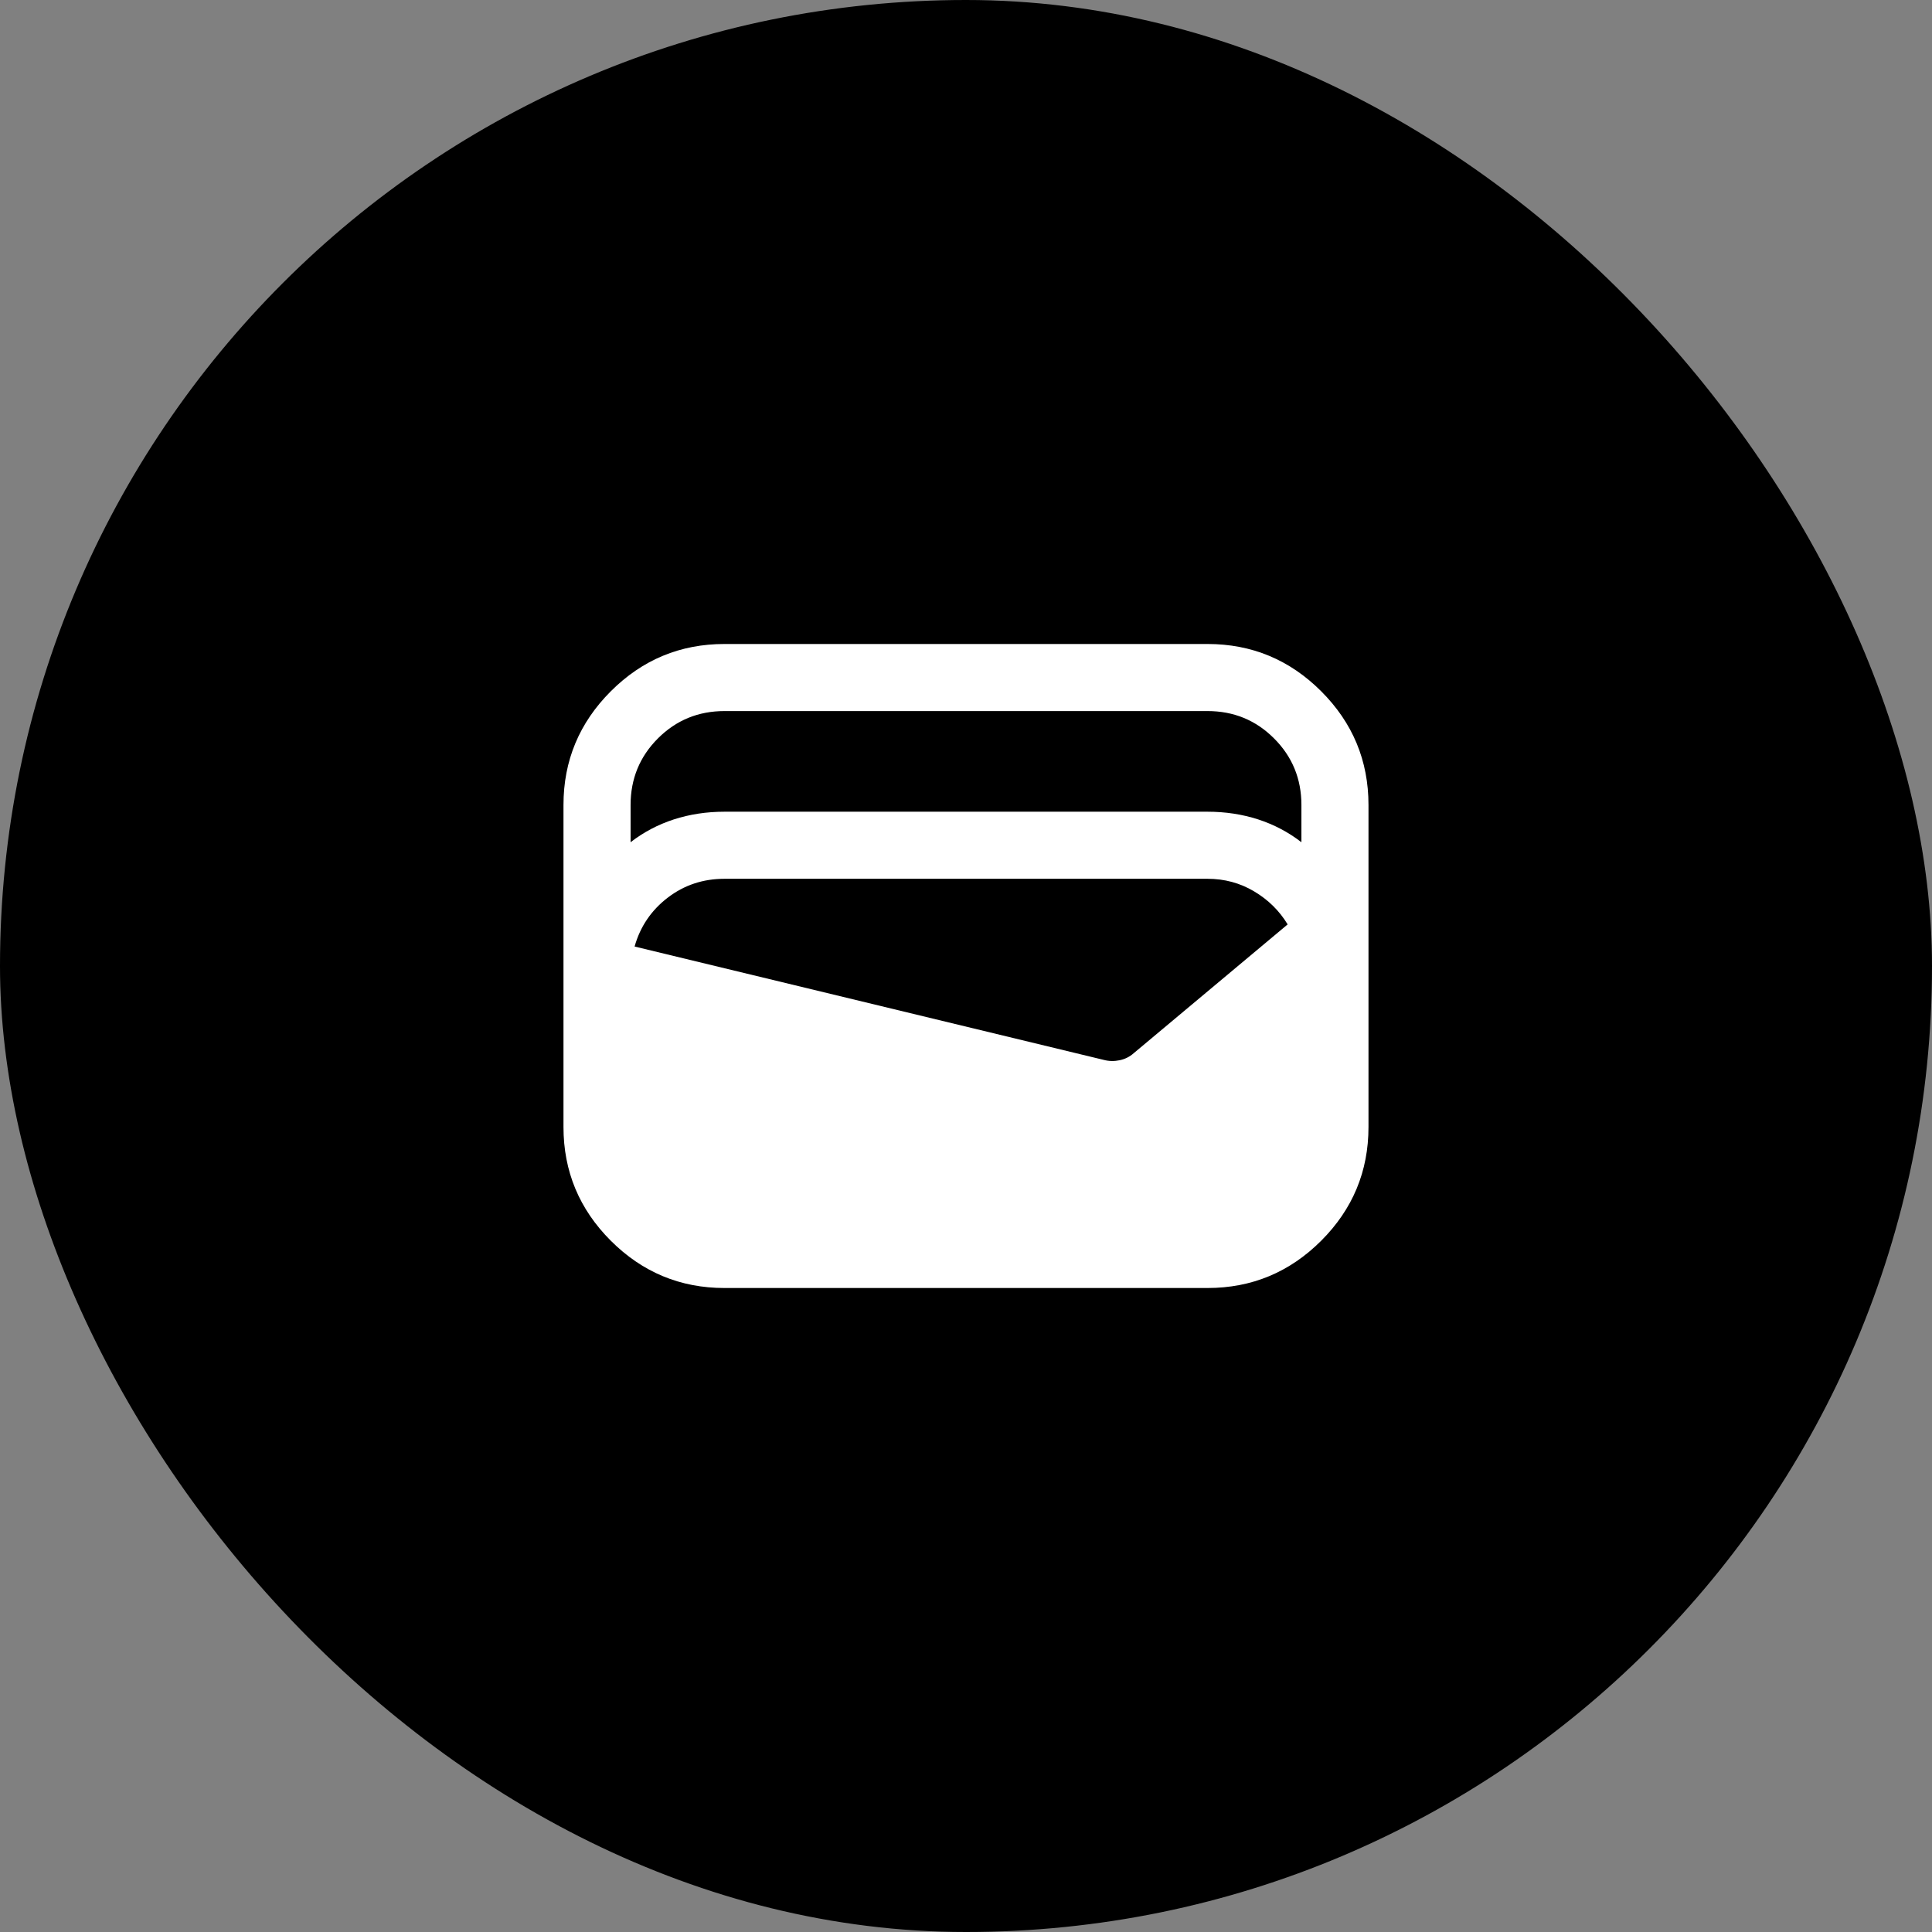
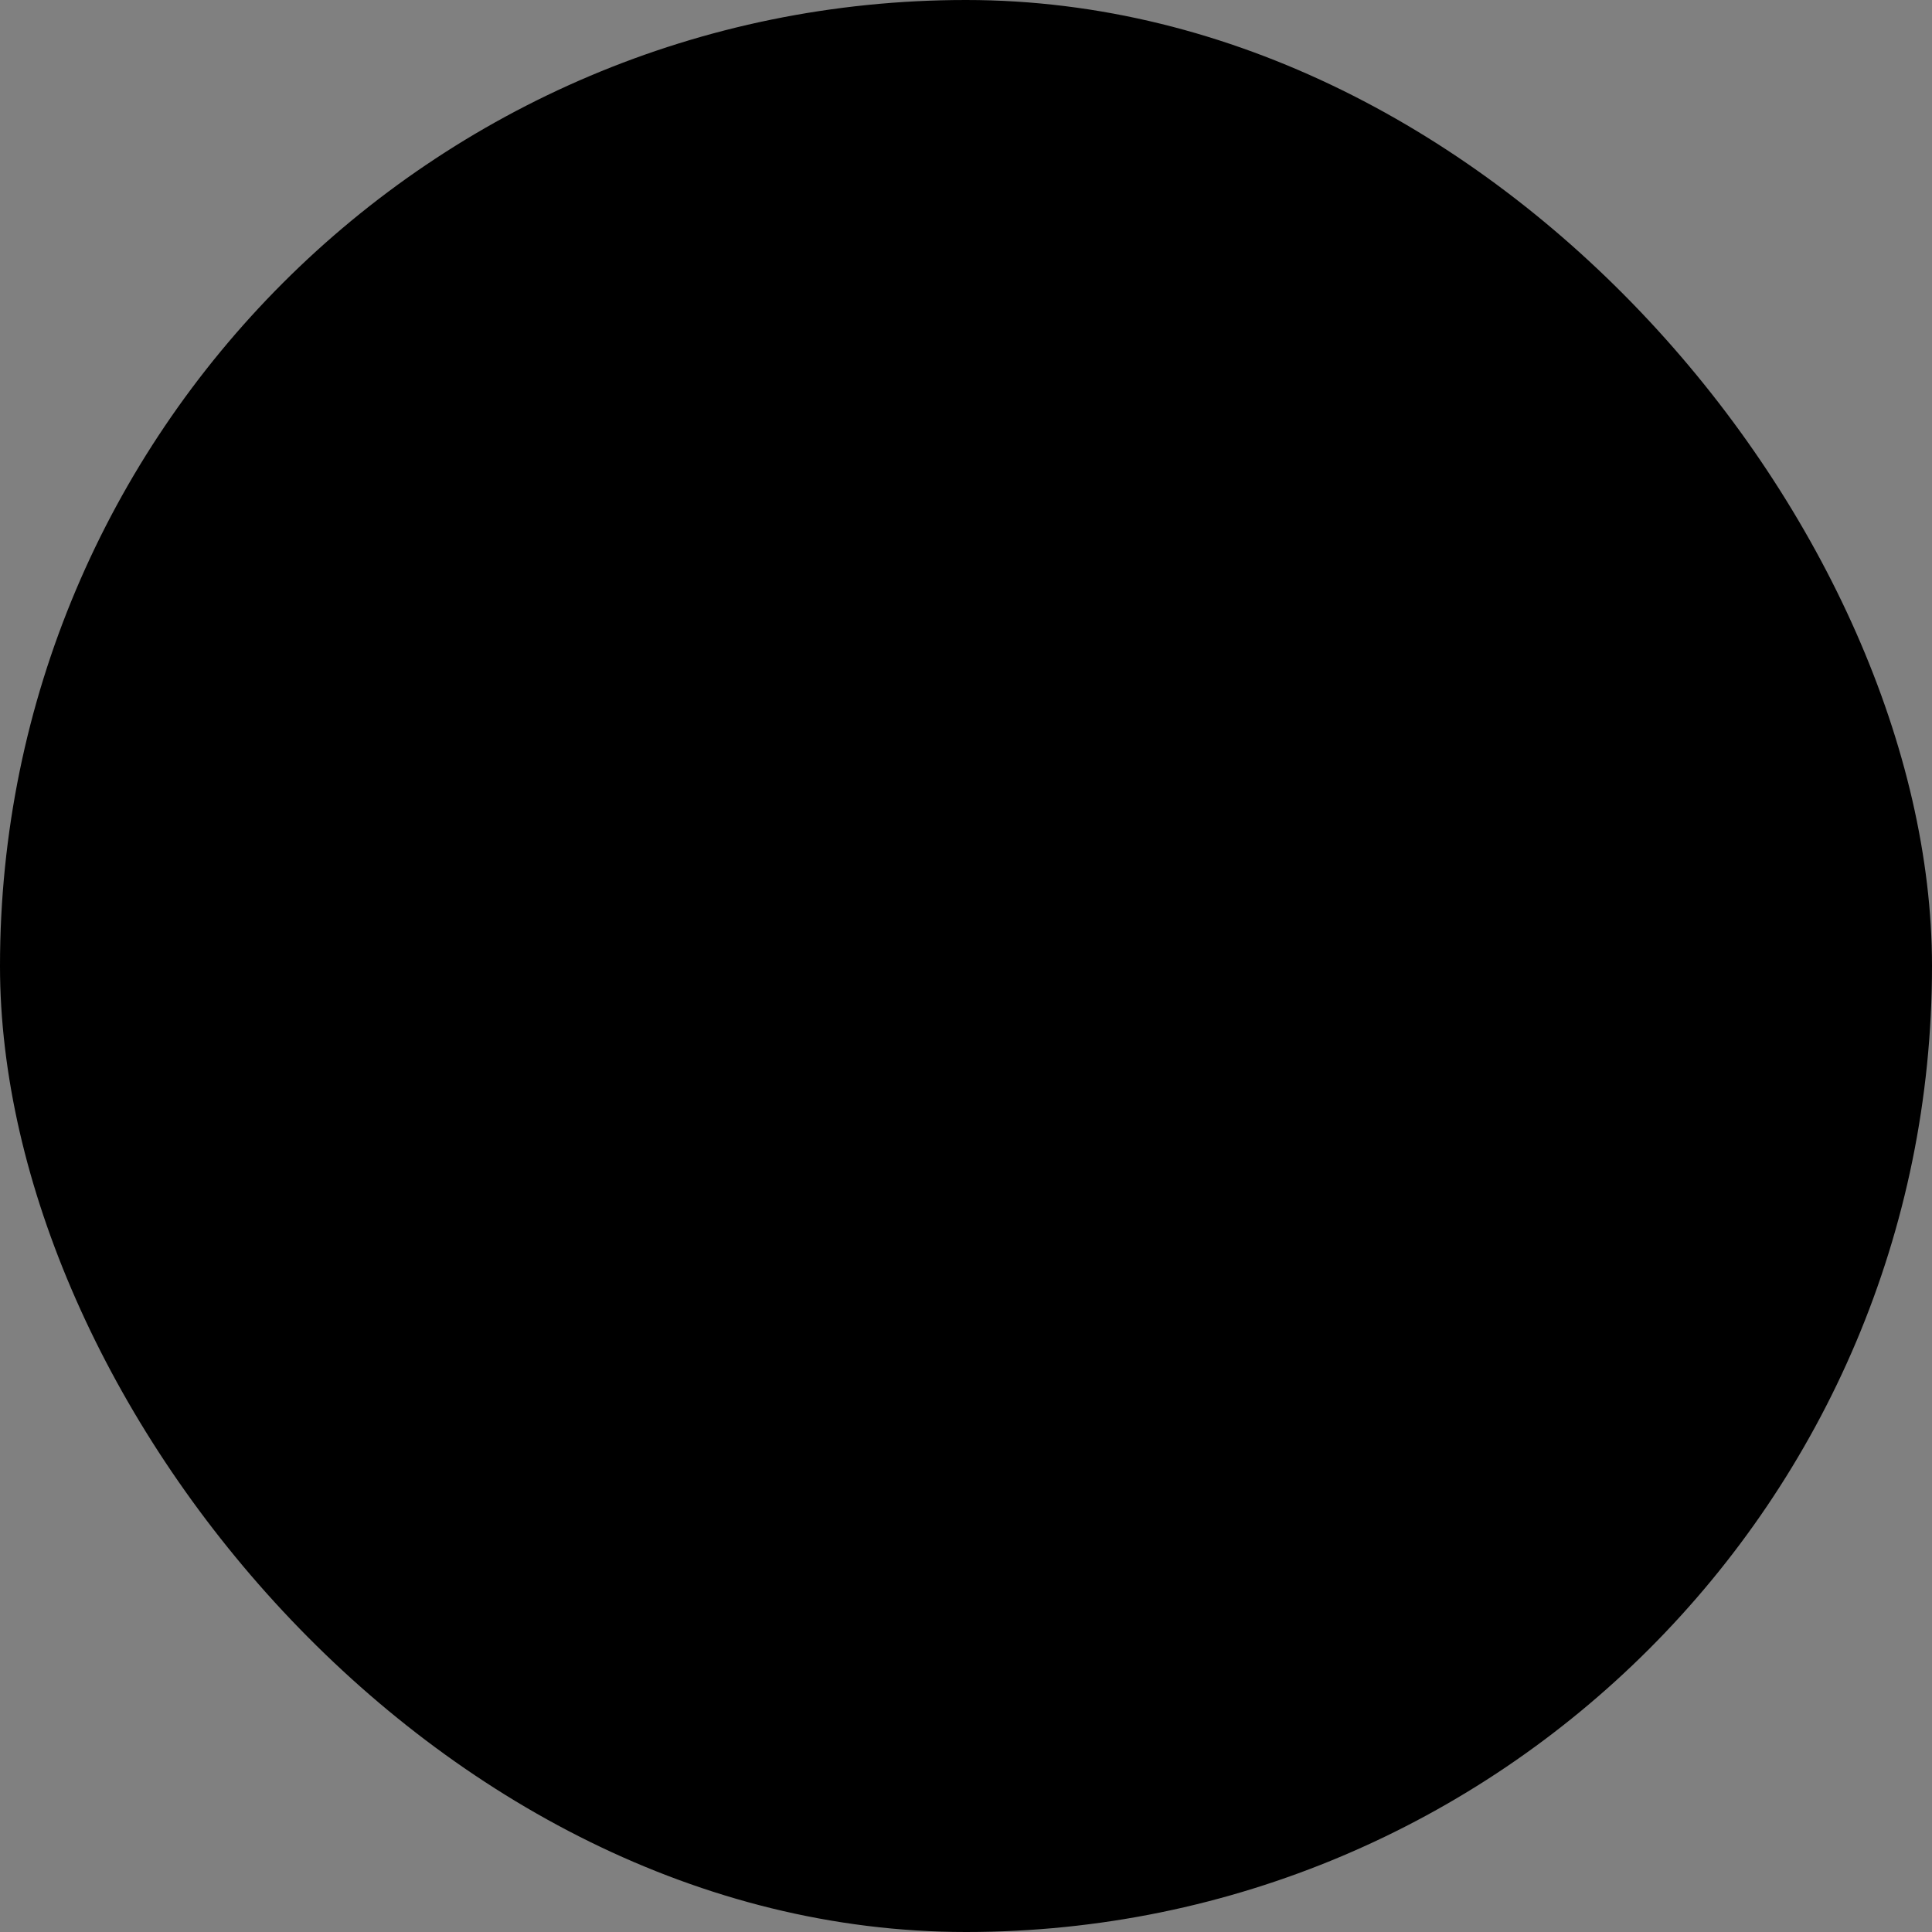
<svg xmlns="http://www.w3.org/2000/svg" width="64" height="64" viewBox="0 0 64 64" fill="none">
  <rect x="0" y="0" width="64" height="64" fill="#808080" stroke="none" />
  <rect width="64" height="64" rx="32" fill="black" />
  <mask id="mask0_5683_16060" style="mask-type:alpha" maskUnits="userSpaceOnUse" x="16" y="16" width="32" height="32">
-     <rect x="16" y="16" width="32" height="32" fill="#D9D9D9" />
-   </mask>
+     </mask>
  <g mask="url(#mask0_5683_16060)">
-     <path d="M24 42.667C22.533 42.667 21.278 42.144 20.233 41.1C19.189 40.056 18.666 38.8 18.666 37.333V26.667C18.666 25.2 19.189 23.944 20.233 22.9C21.278 21.855 22.533 21.333 24 21.333H40C41.467 21.333 42.722 21.855 43.767 22.9C44.811 23.944 45.333 25.2 45.333 26.667V37.333C45.333 38.8 44.811 40.056 43.767 41.1C42.722 42.144 41.467 42.667 40 42.667H24ZM24 26.889H40C40.592 26.889 41.152 26.974 41.678 27.144C42.204 27.315 42.681 27.567 43.111 27.9V26.667C43.111 25.8 42.809 25.065 42.205 24.461C41.602 23.857 40.867 23.555 40 23.555H24C23.133 23.555 22.398 23.857 21.794 24.461C21.191 25.065 20.889 25.8 20.889 26.667V27.9C21.318 27.567 21.796 27.315 22.322 27.144C22.848 26.974 23.407 26.889 24 26.889ZM21.022 31.355L36.566 35.111C36.737 35.156 36.911 35.159 37.089 35.122C37.267 35.085 37.422 35.007 37.555 34.889L42.655 30.622C42.381 30.17 42.011 29.805 41.544 29.528C41.078 29.25 40.563 29.111 40 29.111H24C23.289 29.111 22.661 29.32 22.116 29.739C21.572 30.157 21.207 30.696 21.022 31.355Z" fill="white" />
-   </g>
+     </g>
</svg>